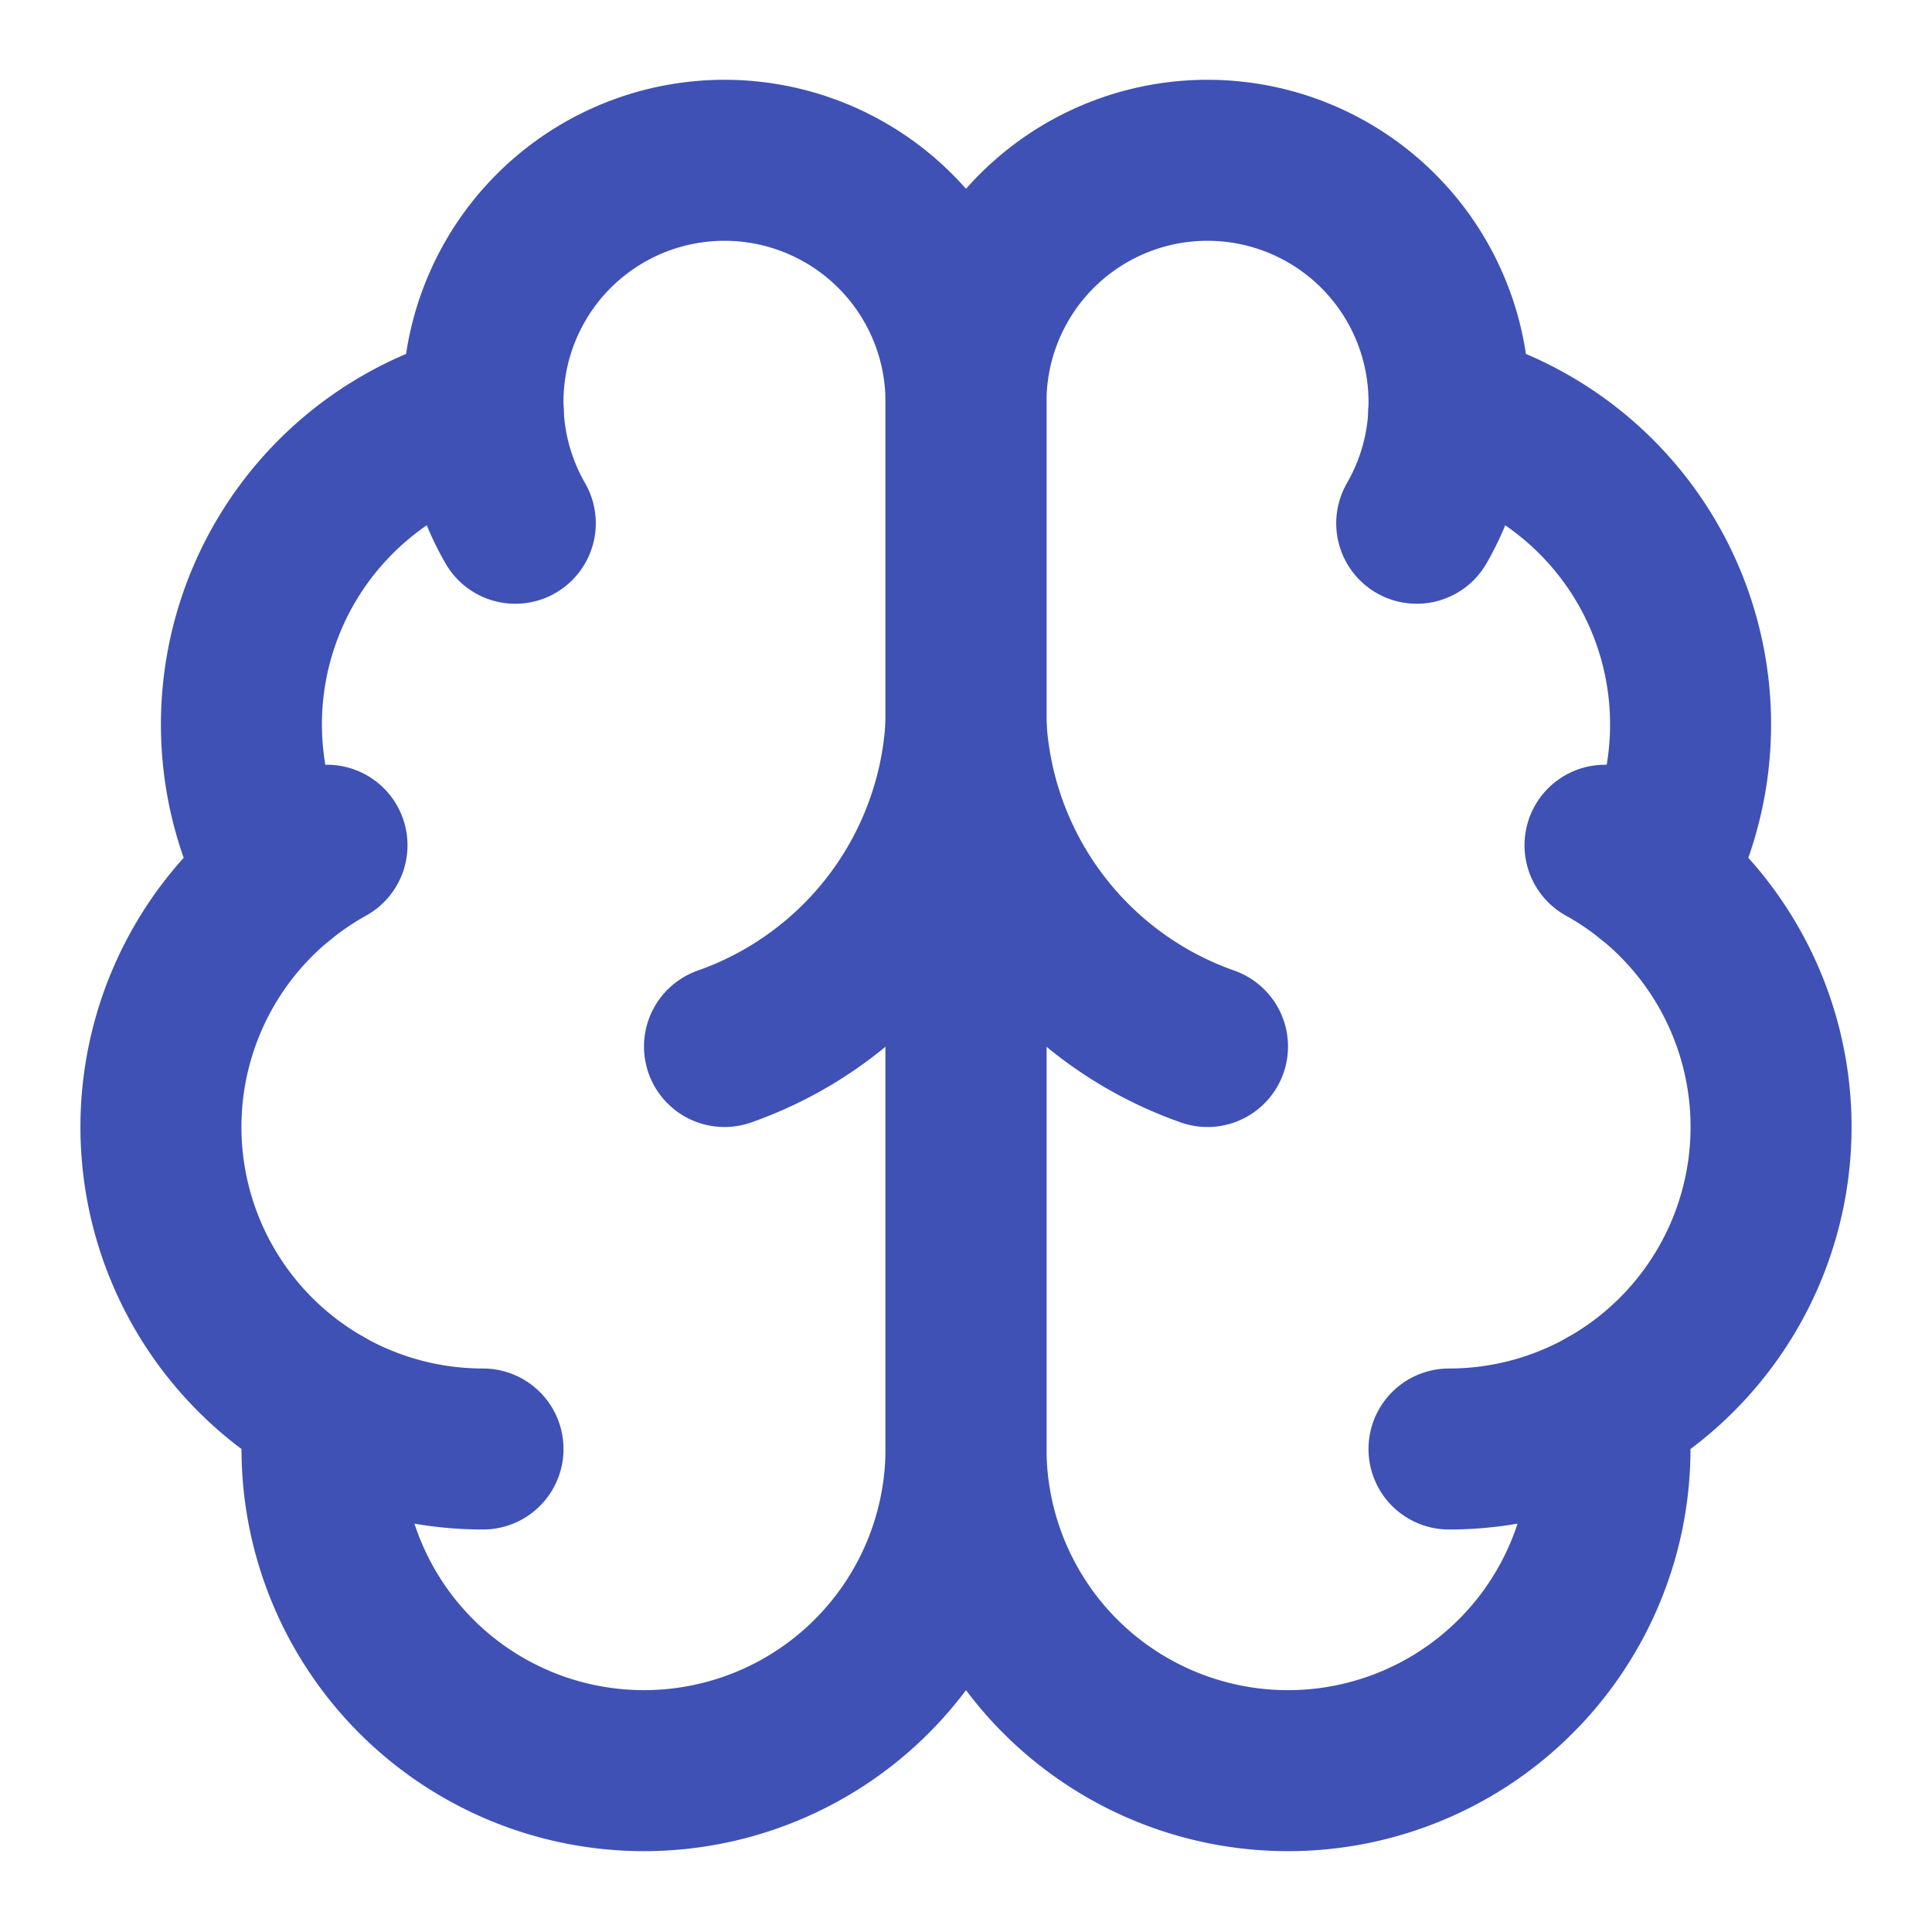
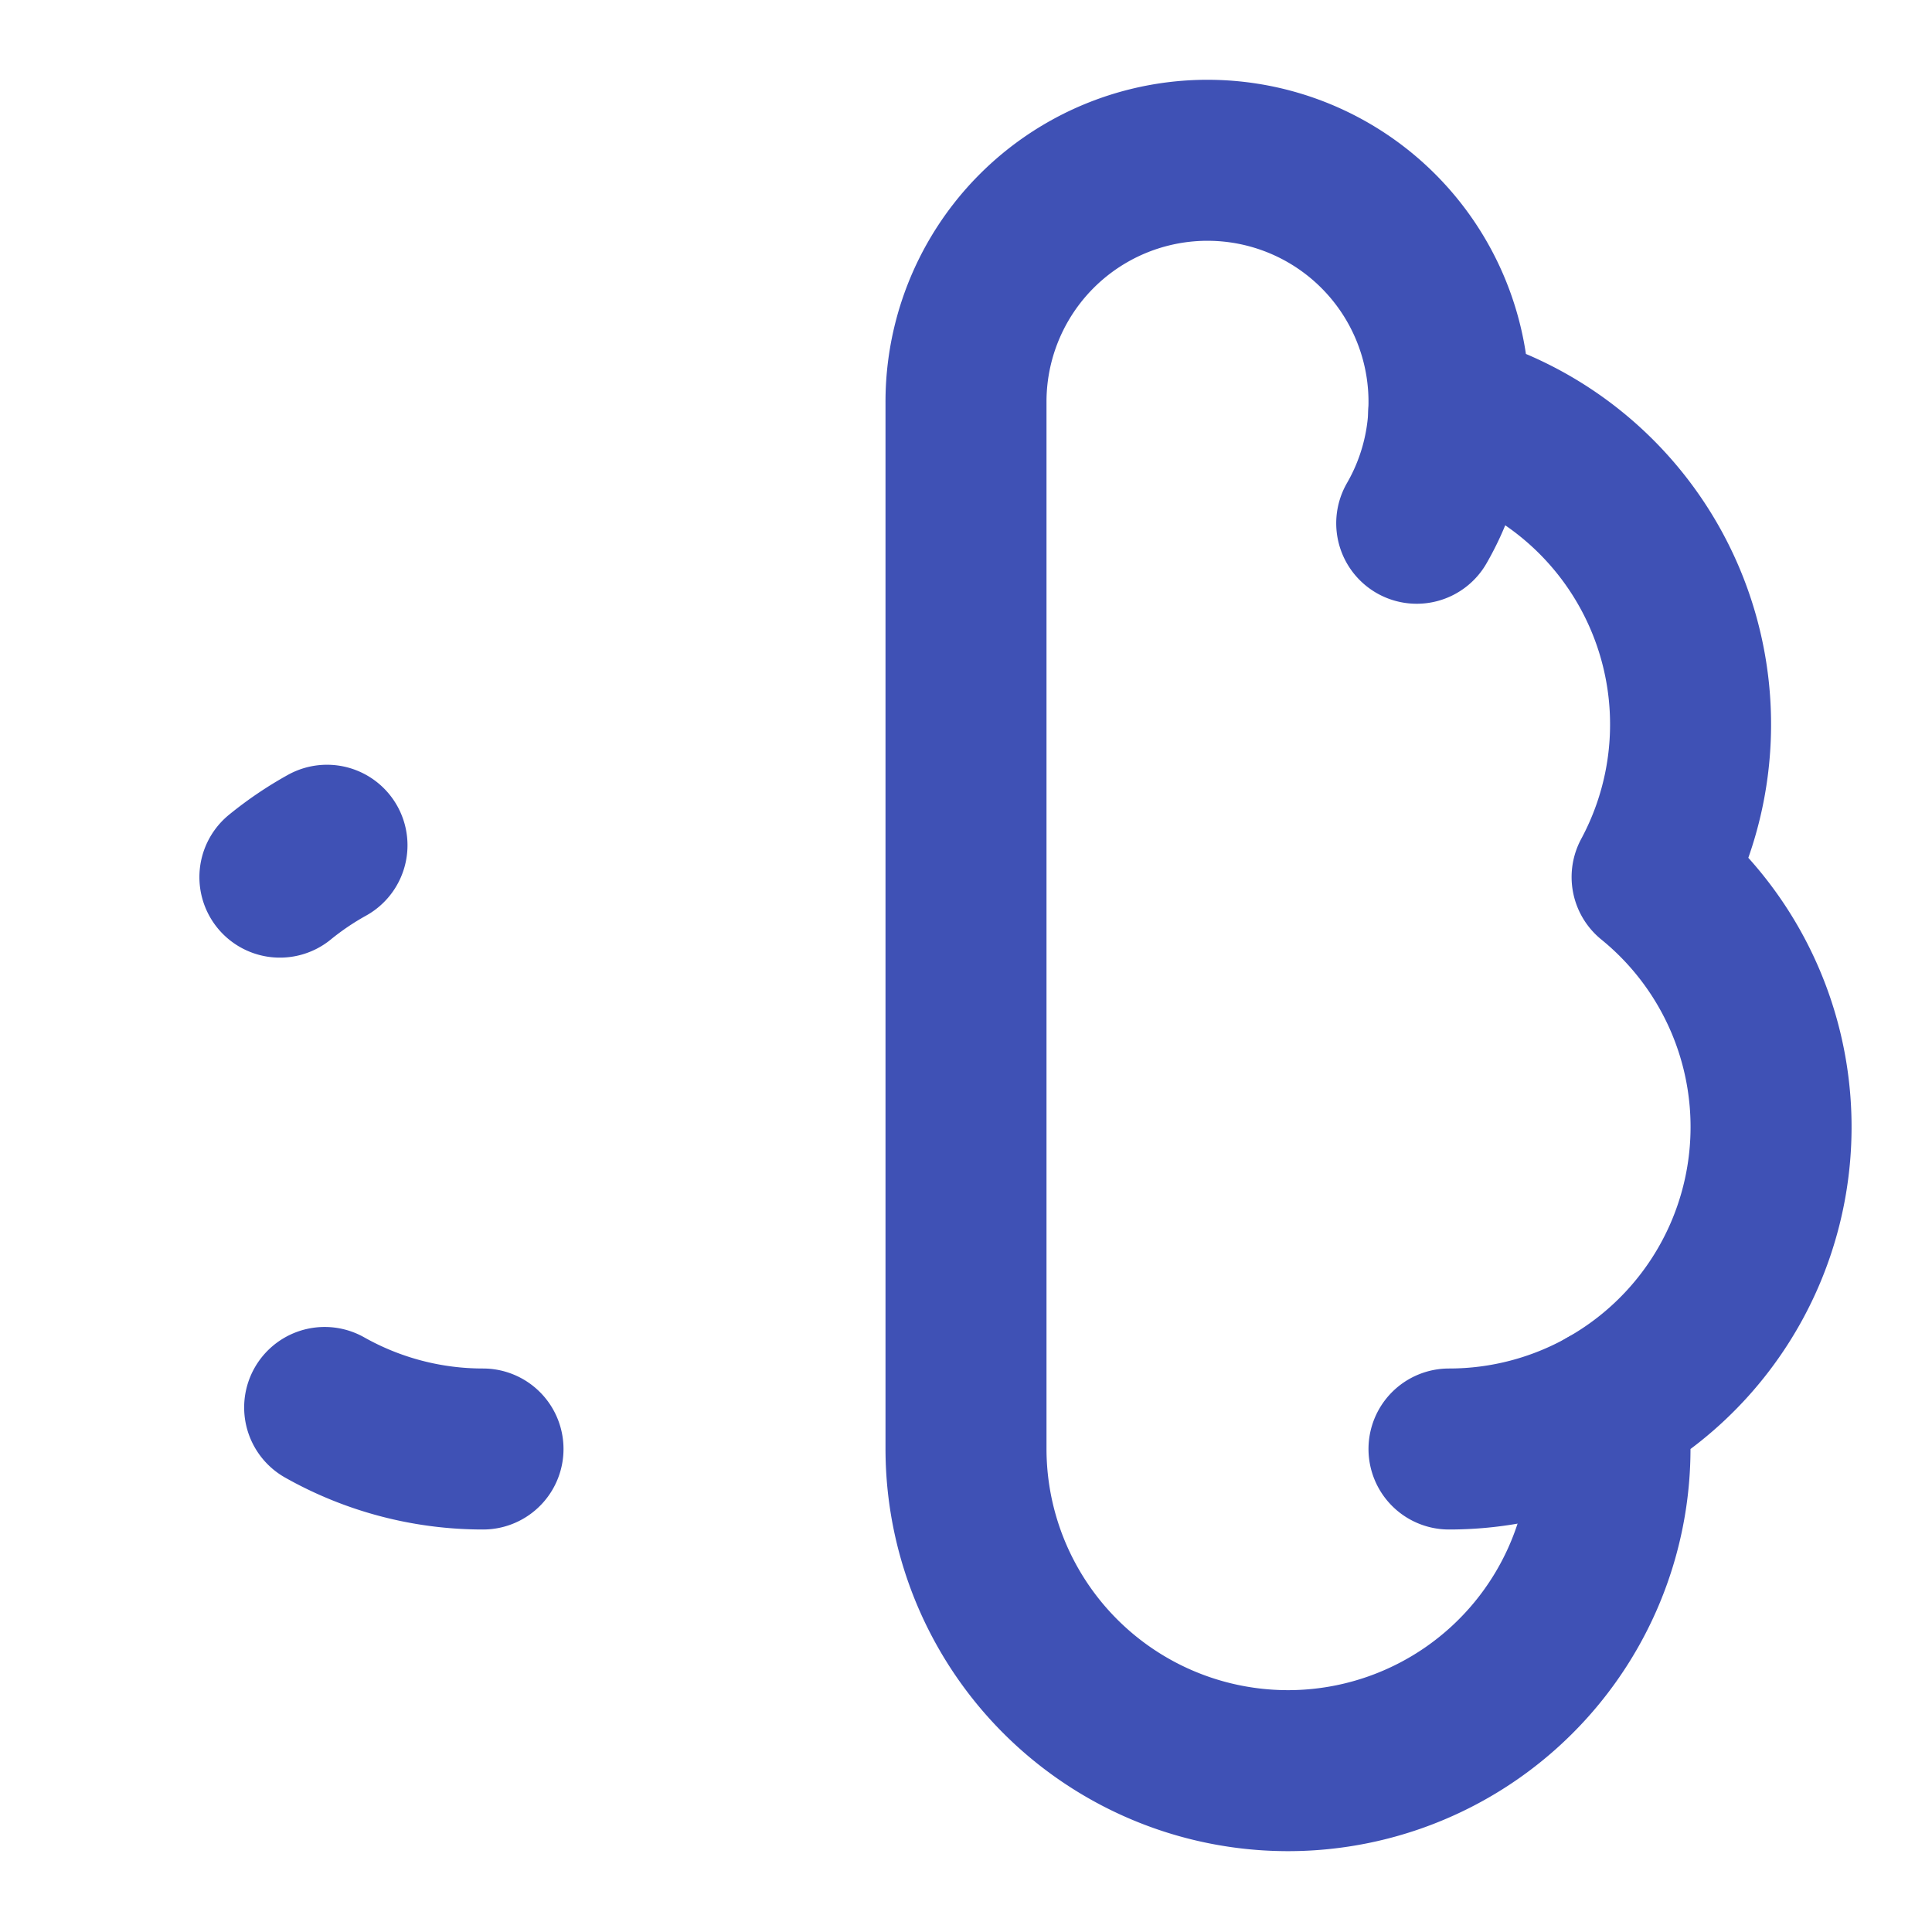
<svg xmlns="http://www.w3.org/2000/svg" width="24" height="24" viewBox="0 0 24 24" fill="none" stroke="#3F51B5" stroke-width="2" stroke-linecap="round" stroke-linejoin="round">
-   <path d="M12 5a3 3 0 1 0-5.997.125 4 4 0 0 0-2.526 5.77 4 4 0 0 0 .556 6.588A4 4 0 1 0 12 18Z" />
  <path d="M12 5a3 3 0 1 1 5.997.125 4 4 0 0 1 2.526 5.77 4 4 0 0 1-.556 6.588A4 4 0 1 1 12 18Z" />
-   <path d="M15 13a4.5 4.5 0 0 1-3-4 4.5 4.5 0 0 1-3 4" />
  <path d="M17.599 6.5a3 3 0 0 0 .399-1.375" />
-   <path d="M6.003 5.125A3 3 0 0 0 6.401 6.5" />
  <path d="M3.477 10.896a4 4 0 0 1 .585-.396" />
-   <path d="M19.938 10.5a4 4 0 0 1 .585.396" />
  <path d="M6 18a4 4 0 0 1-1.967-.516" />
  <path d="M19.967 17.484A4 4 0 0 1 18 18" />
</svg>